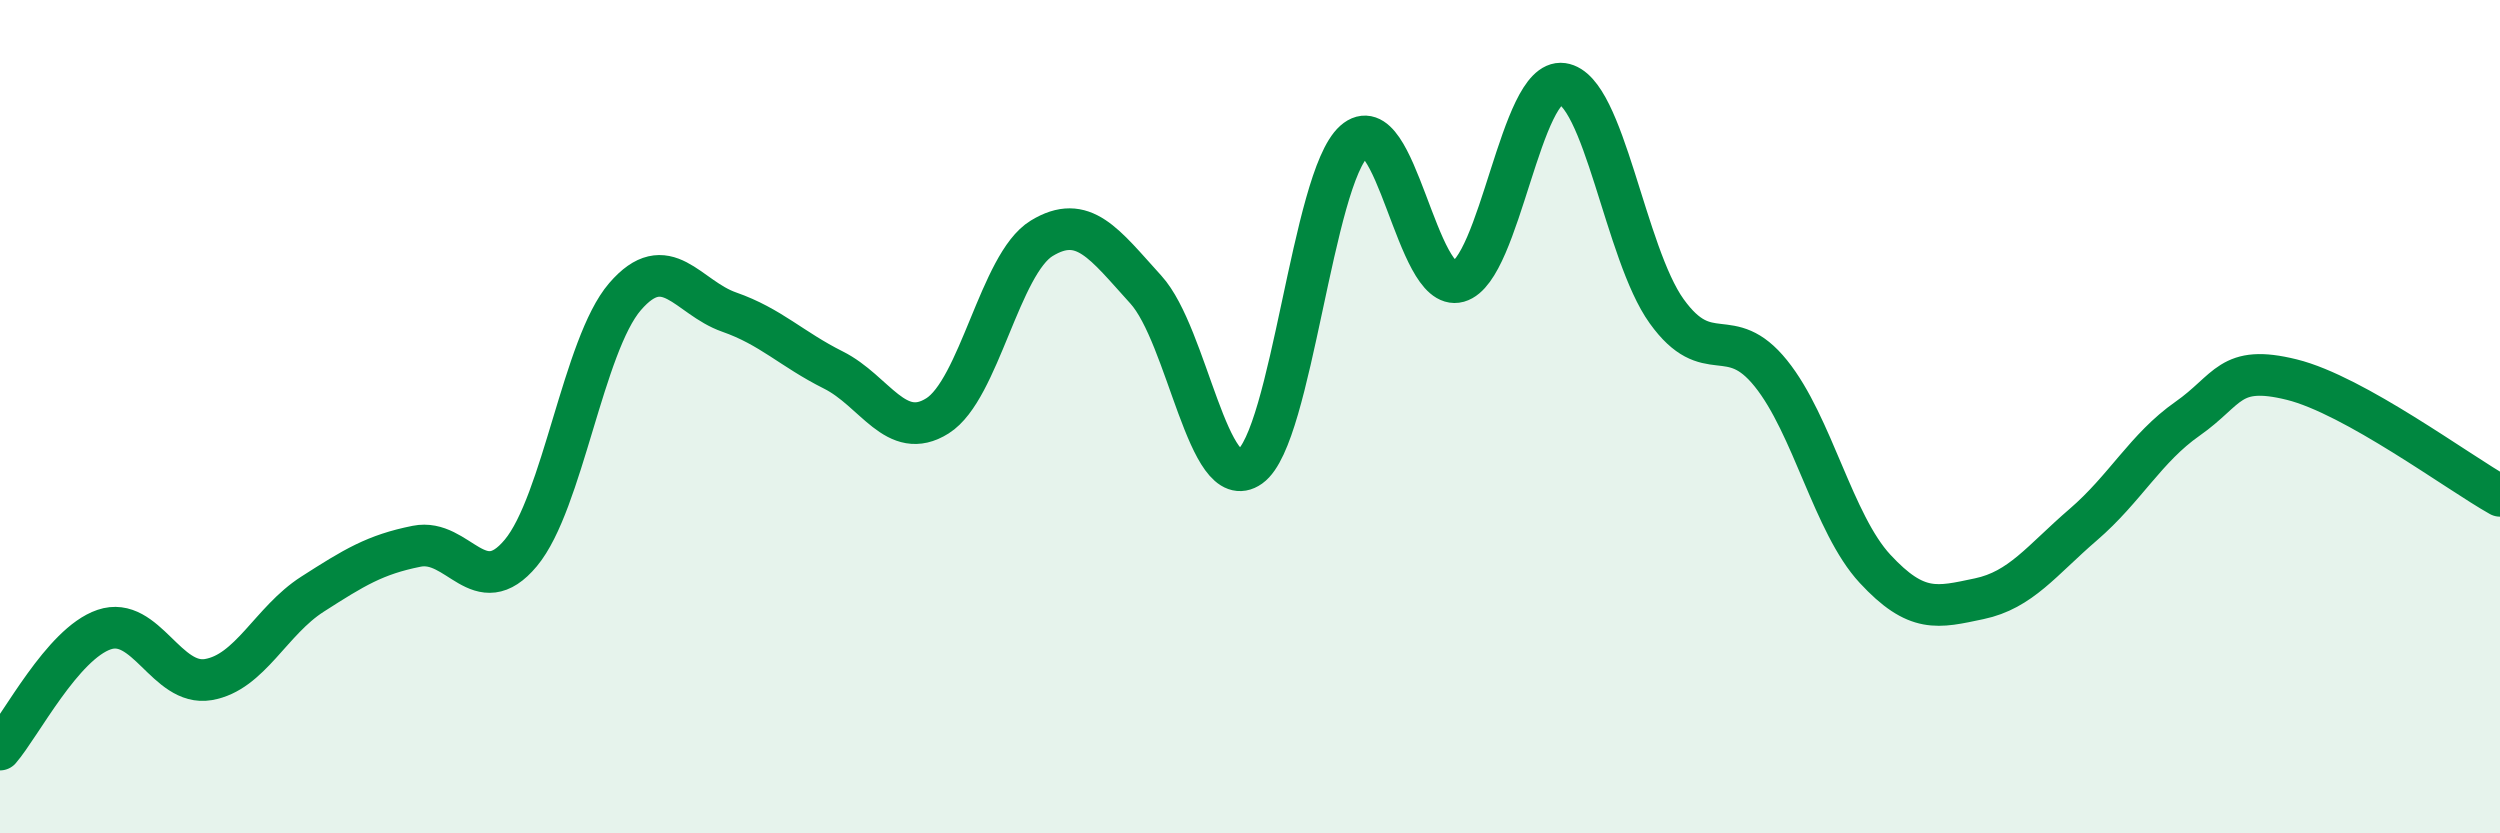
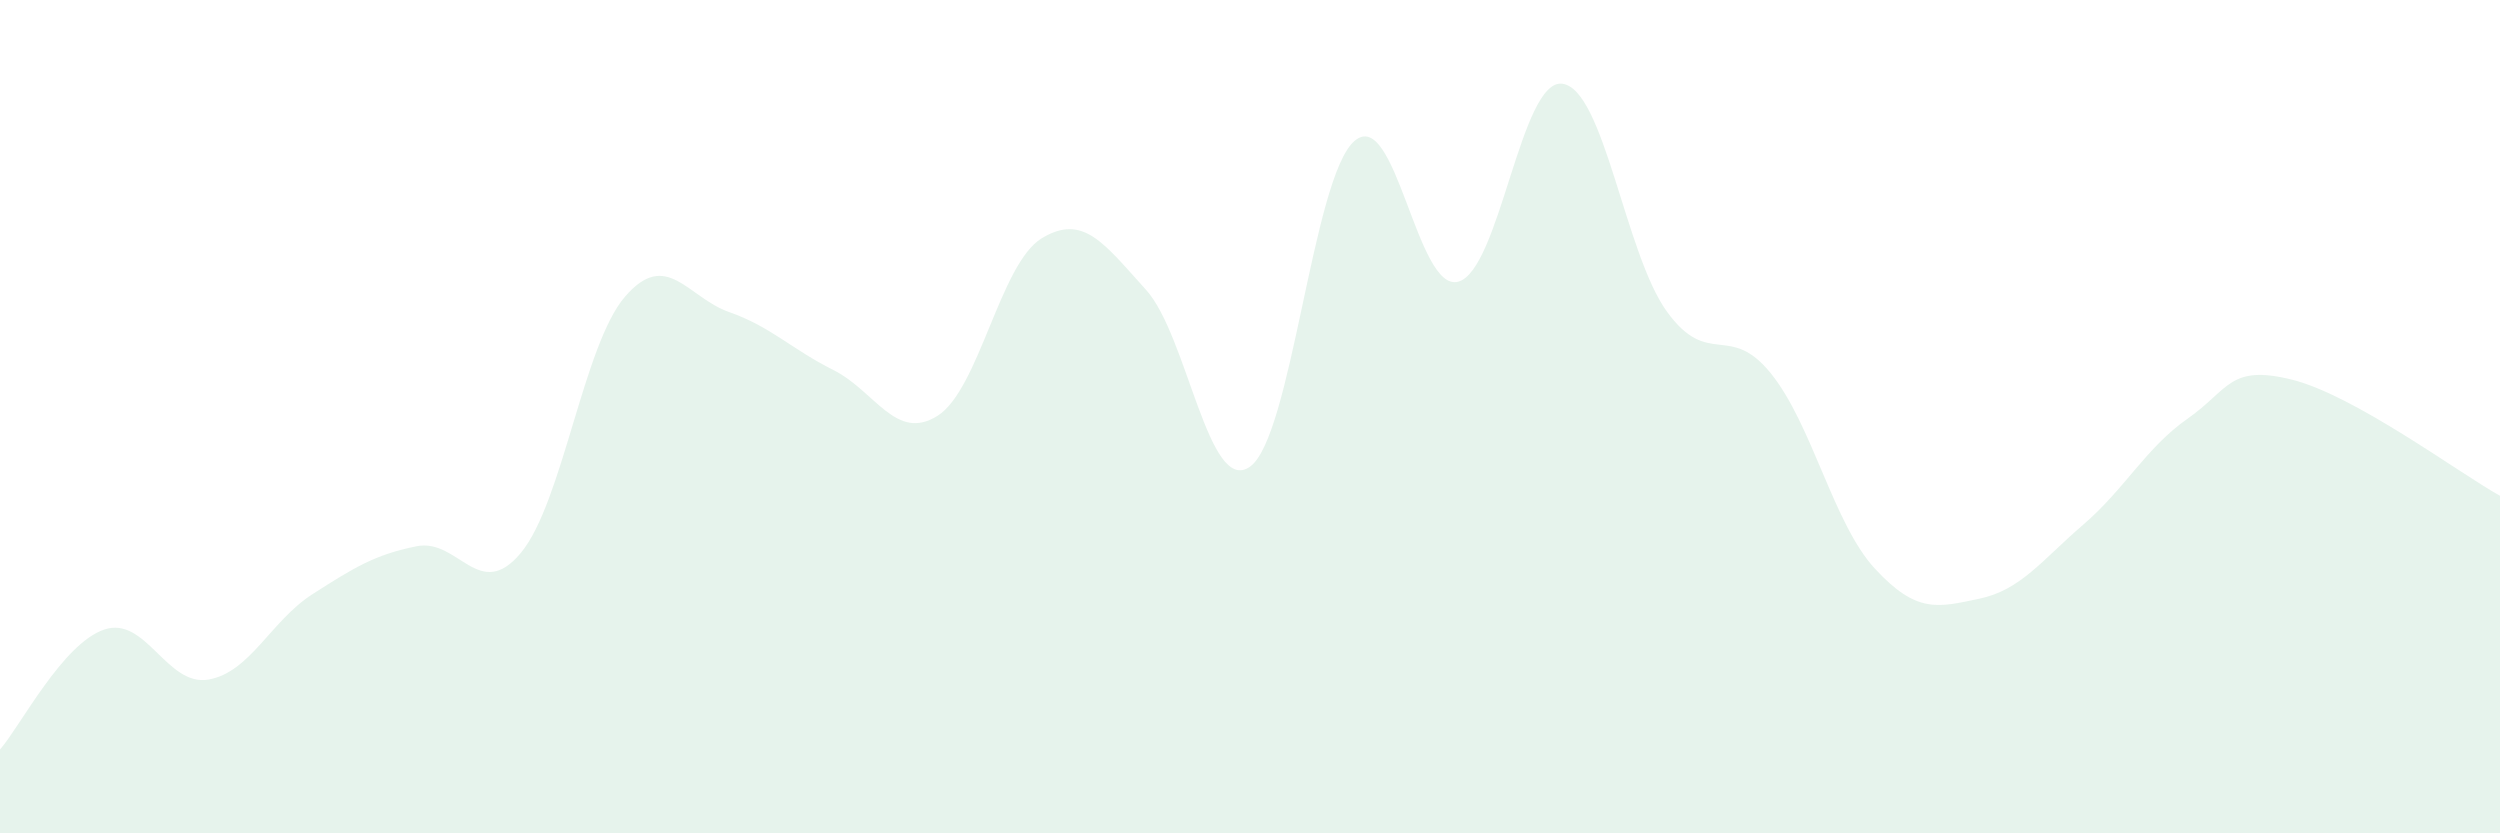
<svg xmlns="http://www.w3.org/2000/svg" width="60" height="20" viewBox="0 0 60 20">
  <path d="M 0,17.99 C 0.5,17.41 1.5,15.45 2.5,15.11 C 3.5,14.77 4,16.48 5,16.31 C 6,16.14 6.5,14.9 7.5,14.26 C 8.5,13.62 9,13.31 10,13.11 C 11,12.91 11.5,14.47 12.5,13.27 C 13.5,12.07 14,8.28 15,7.12 C 16,5.96 16.5,7.14 17.5,7.49 C 18.5,7.84 19,8.38 20,8.88 C 21,9.38 21.5,10.61 22.5,9.98 C 23.5,9.35 24,6.33 25,5.72 C 26,5.11 26.5,5.85 27.5,6.95 C 28.5,8.05 29,11.91 30,11.2 C 31,10.49 31.5,4.28 32.5,3.39 C 33.5,2.5 34,7.04 35,6.76 C 36,6.48 36.5,1.87 37.5,2.01 C 38.5,2.15 39,6.08 40,7.47 C 41,8.86 41.5,7.72 42.5,8.96 C 43.5,10.2 44,12.57 45,13.65 C 46,14.73 46.5,14.58 47.5,14.37 C 48.5,14.16 49,13.45 50,12.59 C 51,11.73 51.5,10.75 52.5,10.05 C 53.5,9.35 53.5,8.74 55,9.11 C 56.5,9.48 59,11.34 60,11.9L60 20L0 20Z" fill="#008740" opacity="0.1" stroke-linecap="round" stroke-linejoin="round" />
-   <path d="M 0,17.99 C 0.5,17.41 1.5,15.45 2.5,15.11 C 3.5,14.77 4,16.48 5,16.31 C 6,16.14 6.5,14.9 7.5,14.26 C 8.5,13.62 9,13.31 10,13.11 C 11,12.91 11.5,14.47 12.5,13.27 C 13.5,12.07 14,8.28 15,7.12 C 16,5.96 16.5,7.14 17.5,7.49 C 18.5,7.84 19,8.38 20,8.88 C 21,9.38 21.5,10.61 22.5,9.98 C 23.5,9.35 24,6.33 25,5.72 C 26,5.11 26.5,5.85 27.5,6.95 C 28.5,8.05 29,11.91 30,11.2 C 31,10.49 31.5,4.28 32.5,3.39 C 33.5,2.5 34,7.04 35,6.76 C 36,6.48 36.5,1.87 37.5,2.01 C 38.5,2.15 39,6.08 40,7.47 C 41,8.86 41.5,7.72 42.5,8.96 C 43.5,10.2 44,12.57 45,13.65 C 46,14.73 46.5,14.58 47.5,14.37 C 48.5,14.16 49,13.45 50,12.59 C 51,11.73 51.5,10.75 52.5,10.05 C 53.5,9.35 53.5,8.74 55,9.11 C 56.5,9.48 59,11.34 60,11.9" stroke="#008740" stroke-width="1" fill="none" stroke-linecap="round" stroke-linejoin="round" />
</svg>